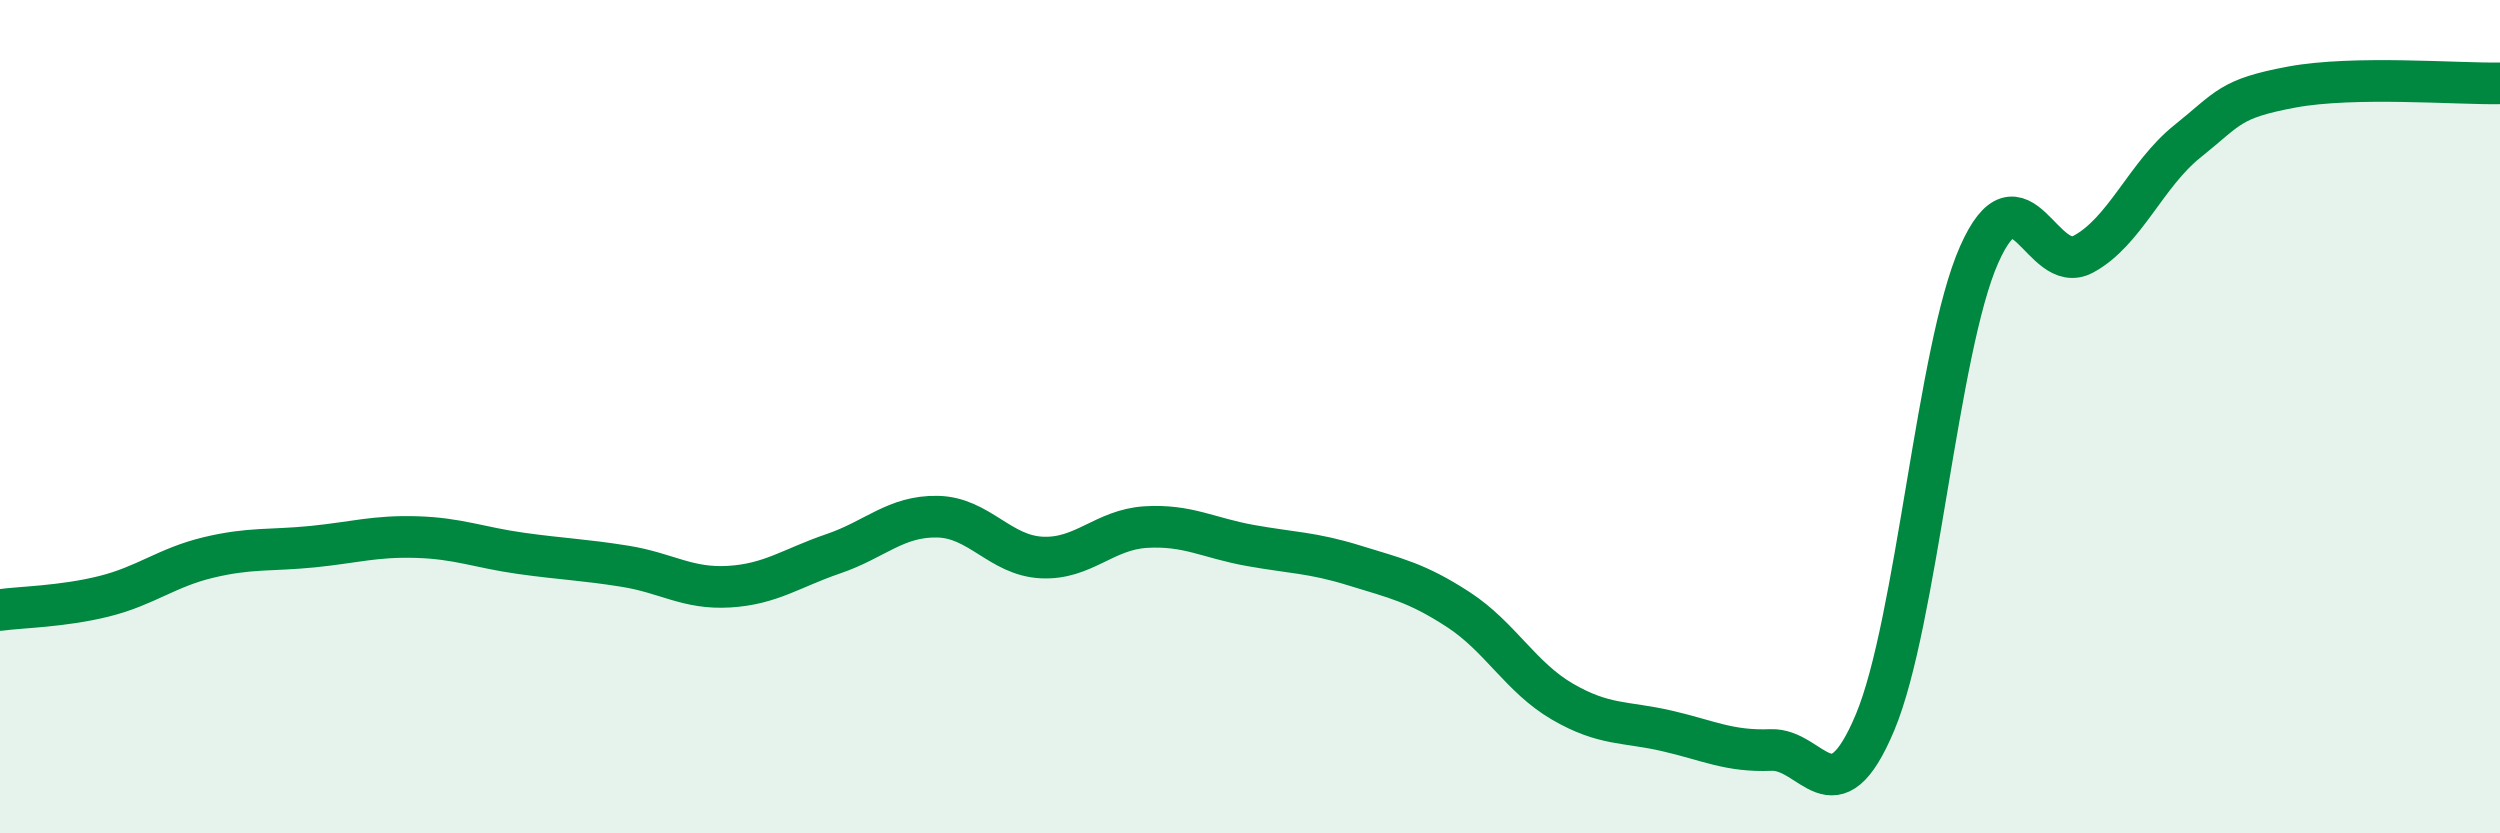
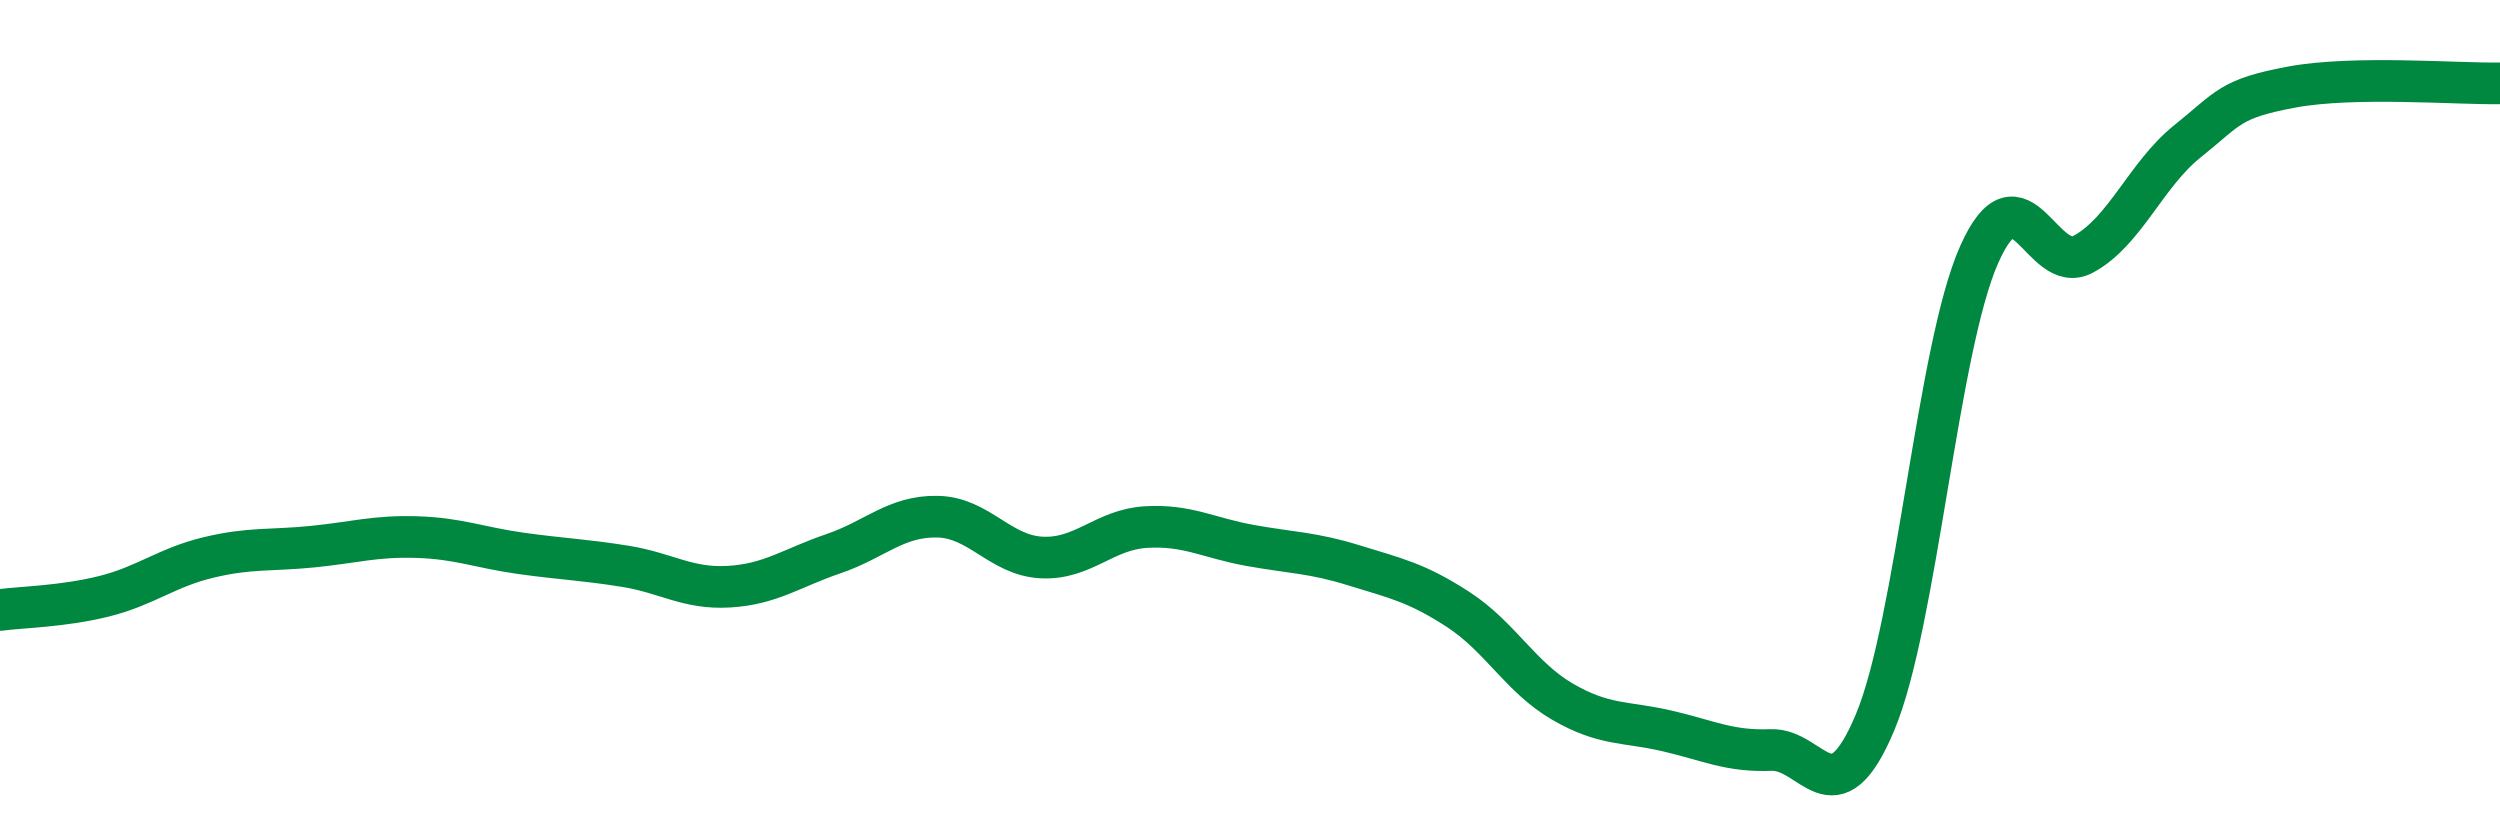
<svg xmlns="http://www.w3.org/2000/svg" width="60" height="20" viewBox="0 0 60 20">
-   <path d="M 0,14.64 C 0.5,14.57 1.5,14.56 2.5,14.31 C 3.5,14.06 4,13.62 5,13.38 C 6,13.14 6.5,13.22 7.5,13.12 C 8.5,13.02 9,12.86 10,12.89 C 11,12.92 11.5,13.14 12.5,13.28 C 13.5,13.42 14,13.43 15,13.59 C 16,13.75 16.5,14.14 17.5,14.08 C 18.5,14.02 19,13.63 20,13.29 C 21,12.95 21.5,12.38 22.5,12.4 C 23.5,12.42 24,13.33 25,13.38 C 26,13.43 26.5,12.71 27.5,12.65 C 28.5,12.59 29,12.91 30,13.09 C 31,13.27 31.5,13.26 32.5,13.57 C 33.5,13.88 34,13.98 35,14.63 C 36,15.28 36.5,16.26 37.5,16.84 C 38.5,17.42 39,17.31 40,17.54 C 41,17.77 41.5,18.04 42.5,18 C 43.5,17.96 44,19.72 45,17.34 C 46,14.96 46.5,8.36 47.5,6.11 C 48.5,3.86 49,6.64 50,6.1 C 51,5.56 51.5,4.19 52.5,3.39 C 53.5,2.59 53.5,2.37 55,2.09 C 56.5,1.81 59,2.02 60,2L60 20L0 20Z" fill="#008740" opacity="0.1" stroke-linecap="round" stroke-linejoin="round" />
  <path d="M 0,14.64 C 0.5,14.57 1.5,14.56 2.5,14.31 C 3.5,14.06 4,13.62 5,13.38 C 6,13.14 6.5,13.22 7.5,13.12 C 8.5,13.02 9,12.86 10,12.89 C 11,12.92 11.5,13.14 12.5,13.28 C 13.5,13.42 14,13.43 15,13.59 C 16,13.75 16.5,14.14 17.5,14.08 C 18.5,14.02 19,13.63 20,13.29 C 21,12.95 21.5,12.38 22.5,12.4 C 23.5,12.42 24,13.33 25,13.38 C 26,13.43 26.5,12.71 27.5,12.65 C 28.5,12.59 29,12.91 30,13.09 C 31,13.27 31.5,13.26 32.5,13.57 C 33.5,13.88 34,13.98 35,14.63 C 36,15.28 36.5,16.26 37.5,16.84 C 38.5,17.42 39,17.31 40,17.54 C 41,17.77 41.5,18.04 42.5,18 C 43.5,17.96 44,19.72 45,17.34 C 46,14.96 46.5,8.36 47.5,6.11 C 48.5,3.86 49,6.64 50,6.1 C 51,5.56 51.5,4.19 52.5,3.39 C 53.5,2.59 53.5,2.37 55,2.09 C 56.5,1.81 59,2.02 60,2" stroke="#008740" stroke-width="1" fill="none" stroke-linecap="round" stroke-linejoin="round" />
</svg>